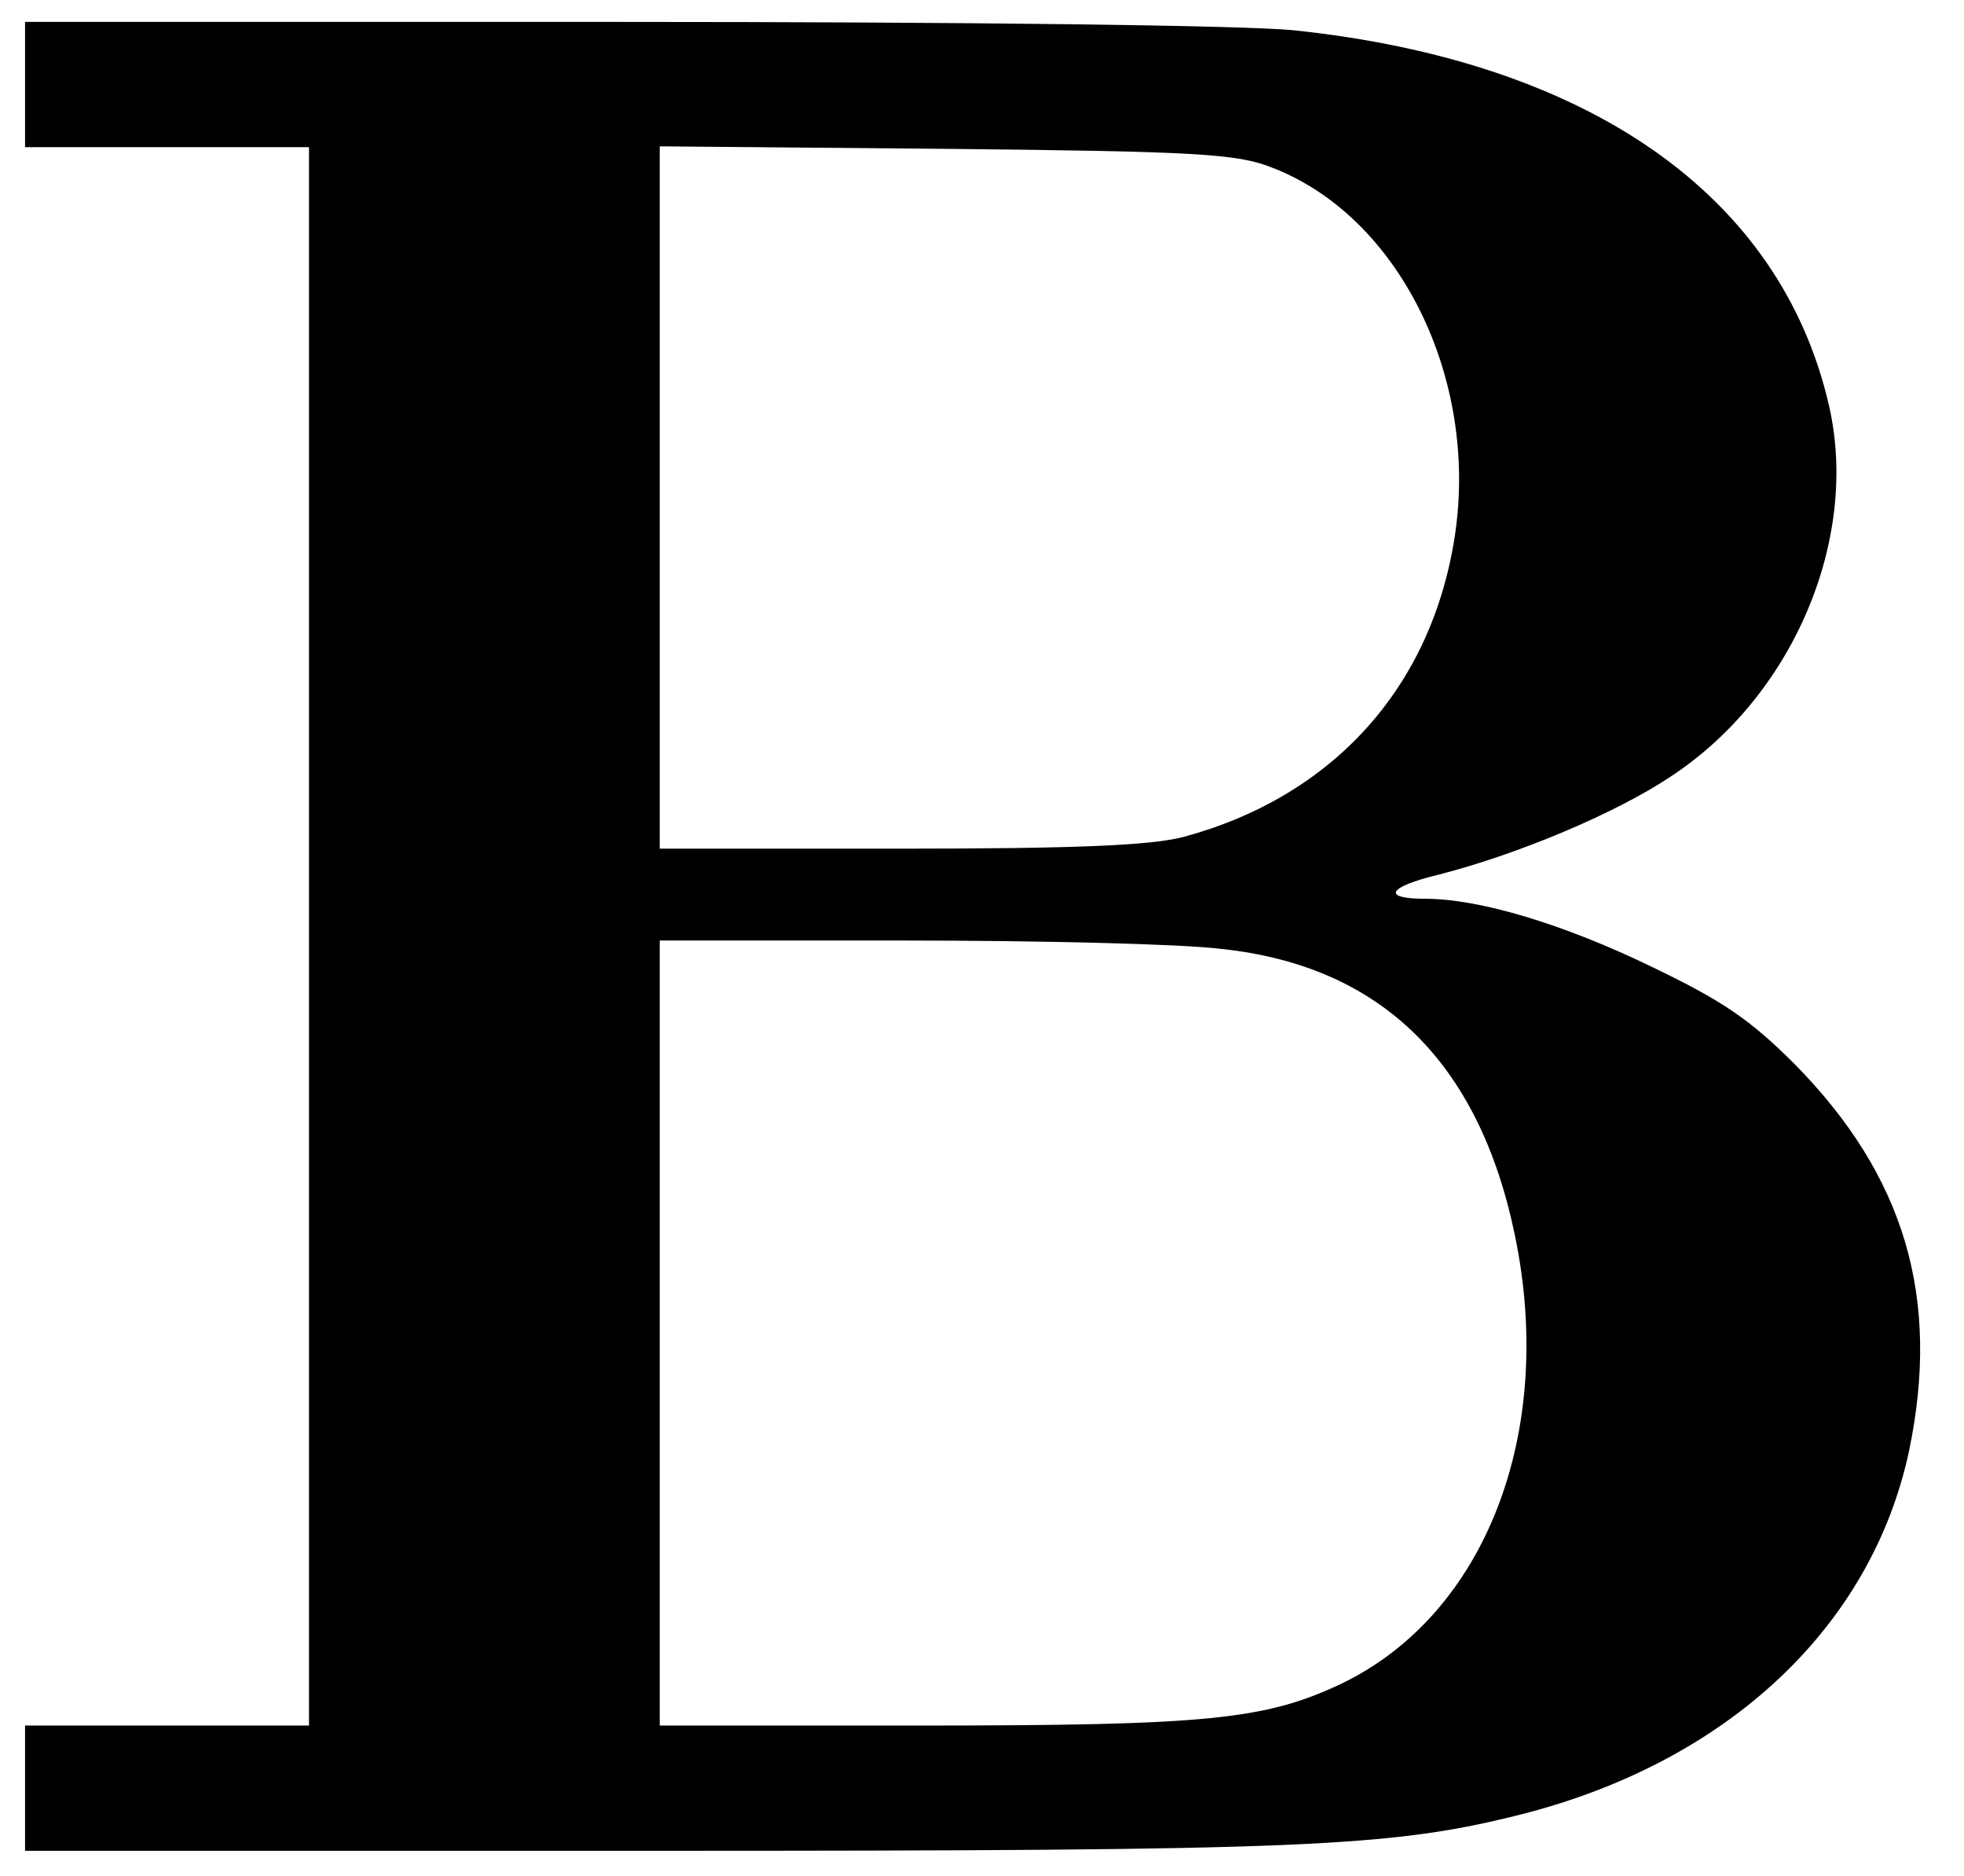
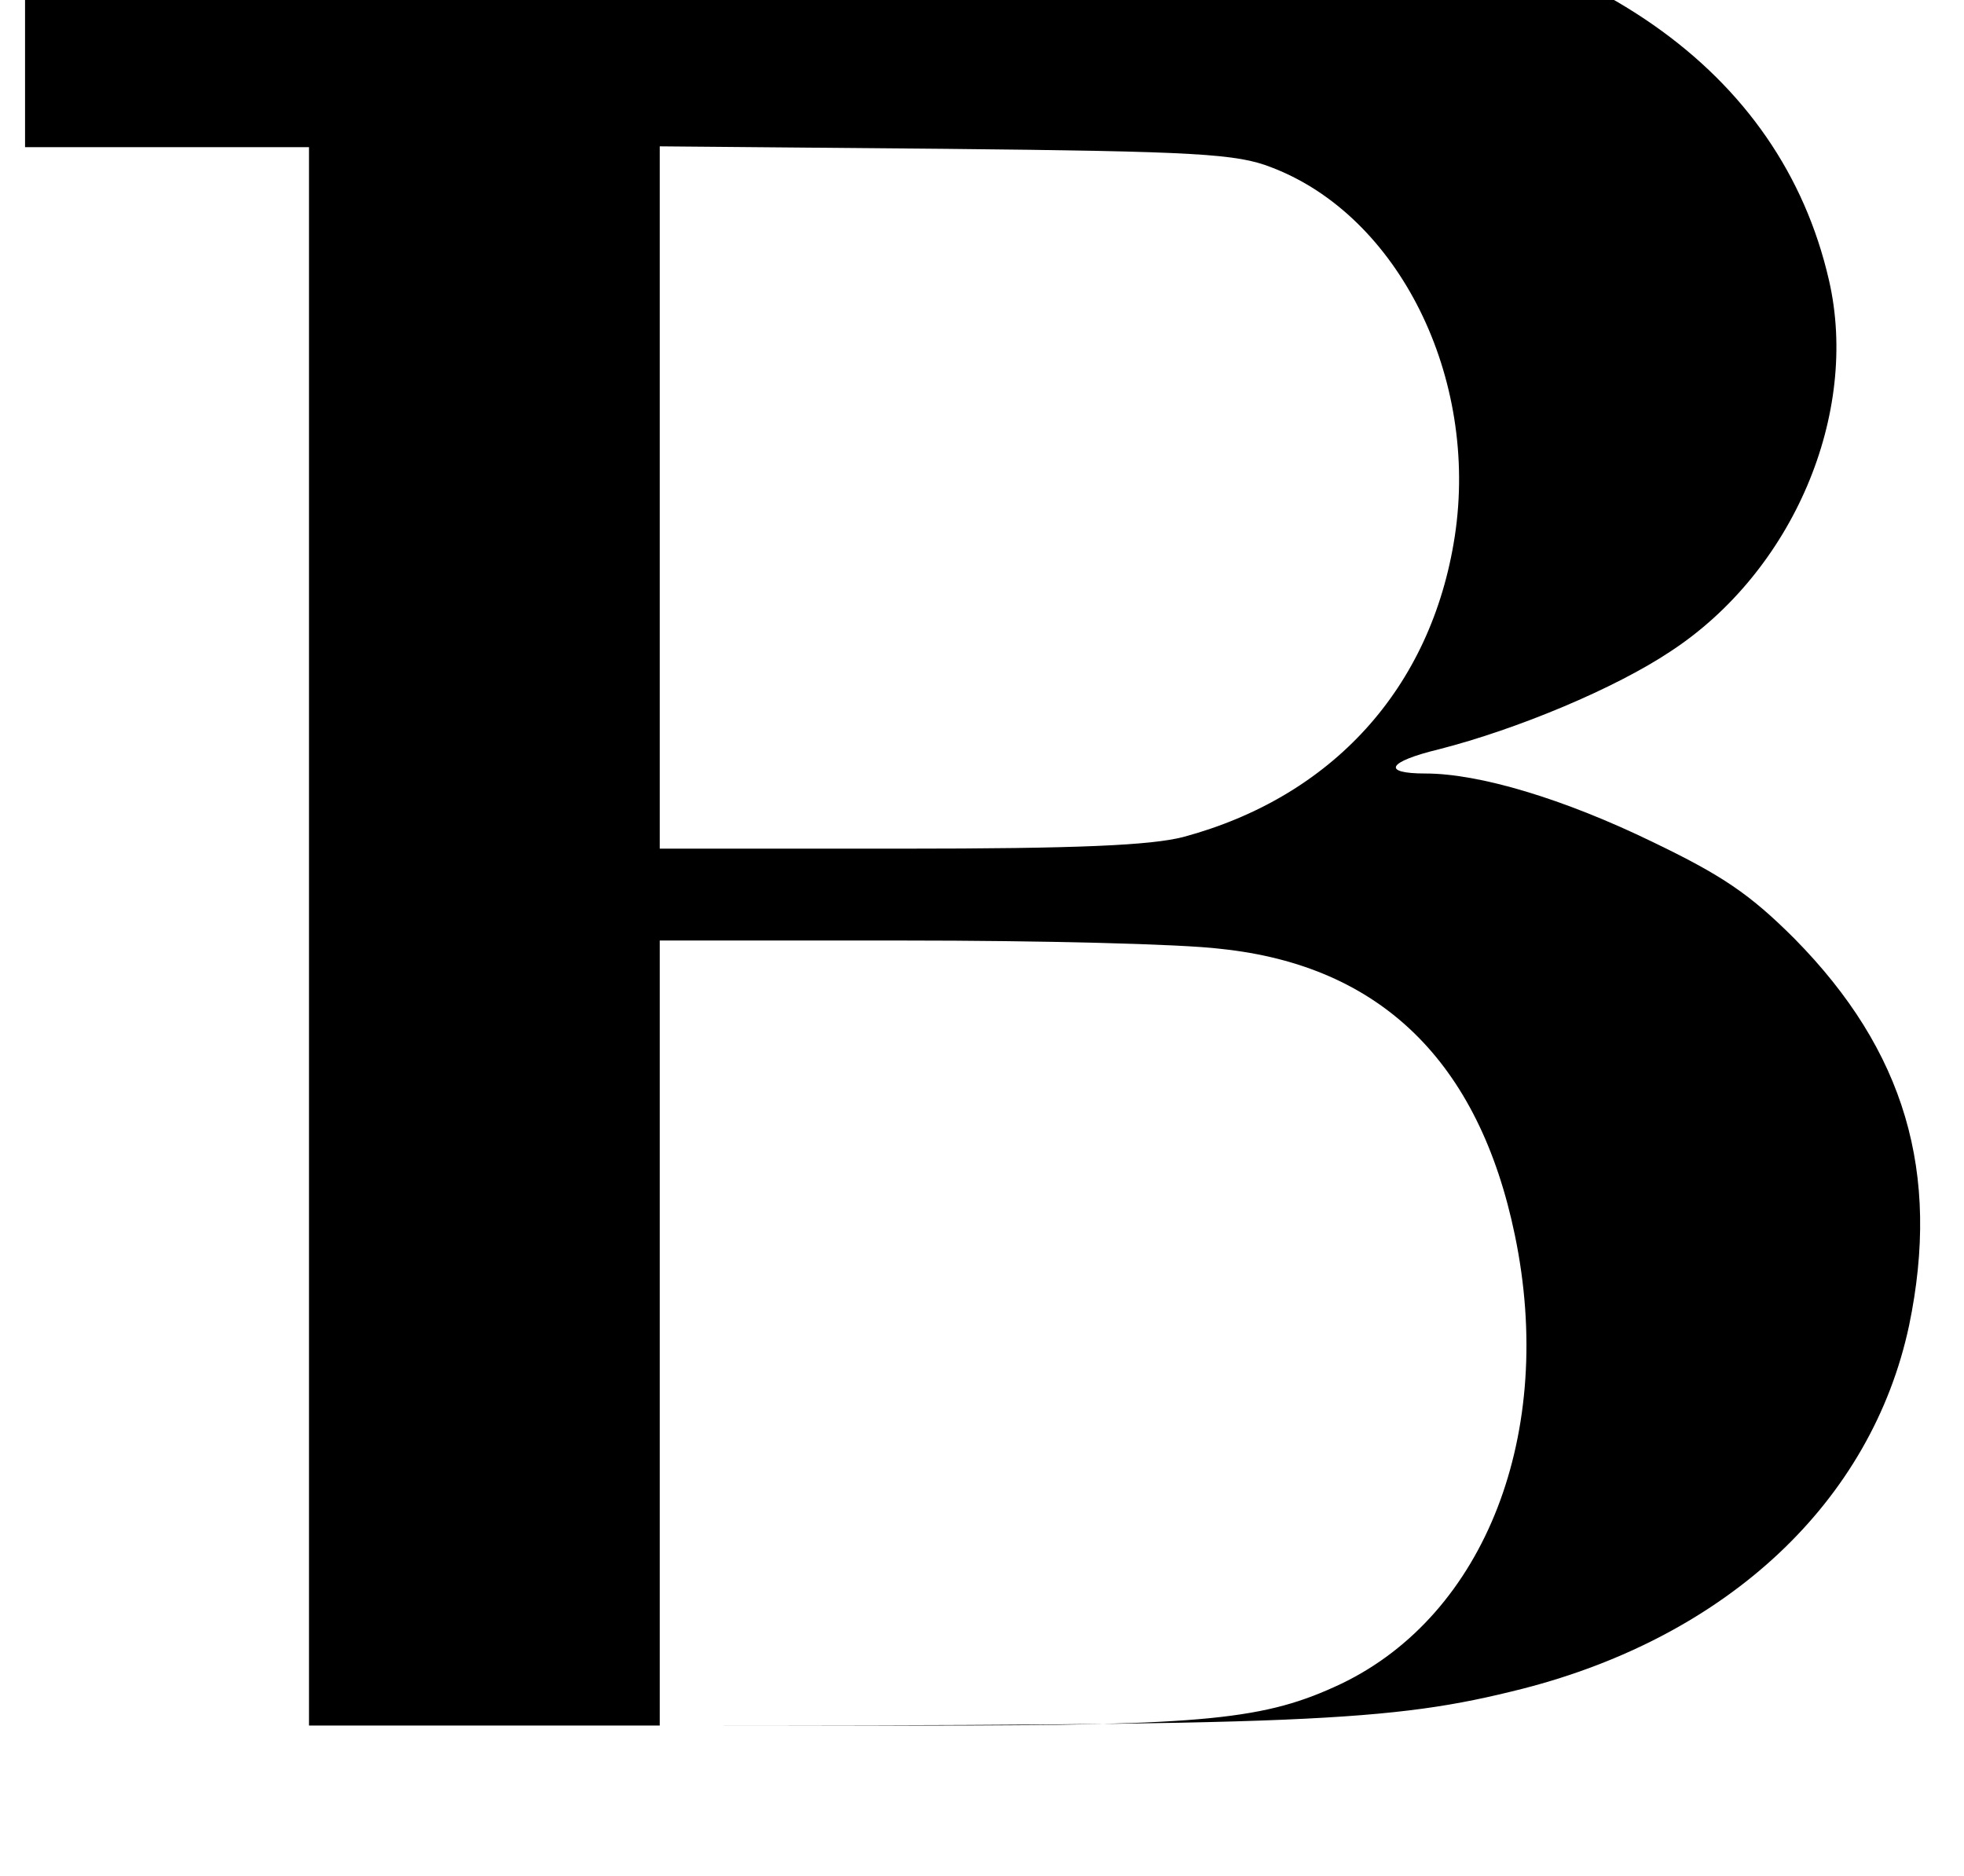
<svg xmlns="http://www.w3.org/2000/svg" version="1.0" viewBox="0 0 468 447">
  <g transform="translate(0 447) scale(.199 -.199)">
-     <path d="m30 2145v-75h340v-1890h-340v-150h749c787 0 886 4 1044 44 246 63 418 224 463 435 38 183-5 329-137 463-54 54-87 76-170 116-107 52-208 82-272 82-53 0-46 14 16 29 94 24 211 73 277 117 147 96 227 285 190 445-58 252-288 412-641 449-60 6-393 10-810 10h-709v-75zm1492-99c153-58 249-252 220-442-28-182-147-312-325-360-39-10-125-14-339-14h-288v841l343-3c300-3 348-6 389-22zm-60-936c191-20 309-135 352-343 49-236-35-454-208-537-91-43-160-50-503-50h-313v940h293c160 0 331-4 379-10z" />
+     <path d="m30 2145v-75h340v-1890h-340h749c787 0 886 4 1044 44 246 63 418 224 463 435 38 183-5 329-137 463-54 54-87 76-170 116-107 52-208 82-272 82-53 0-46 14 16 29 94 24 211 73 277 117 147 96 227 285 190 445-58 252-288 412-641 449-60 6-393 10-810 10h-709v-75zm1492-99c153-58 249-252 220-442-28-182-147-312-325-360-39-10-125-14-339-14h-288v841l343-3c300-3 348-6 389-22zm-60-936c191-20 309-135 352-343 49-236-35-454-208-537-91-43-160-50-503-50h-313v940h293c160 0 331-4 379-10z" />
  </g>
</svg>